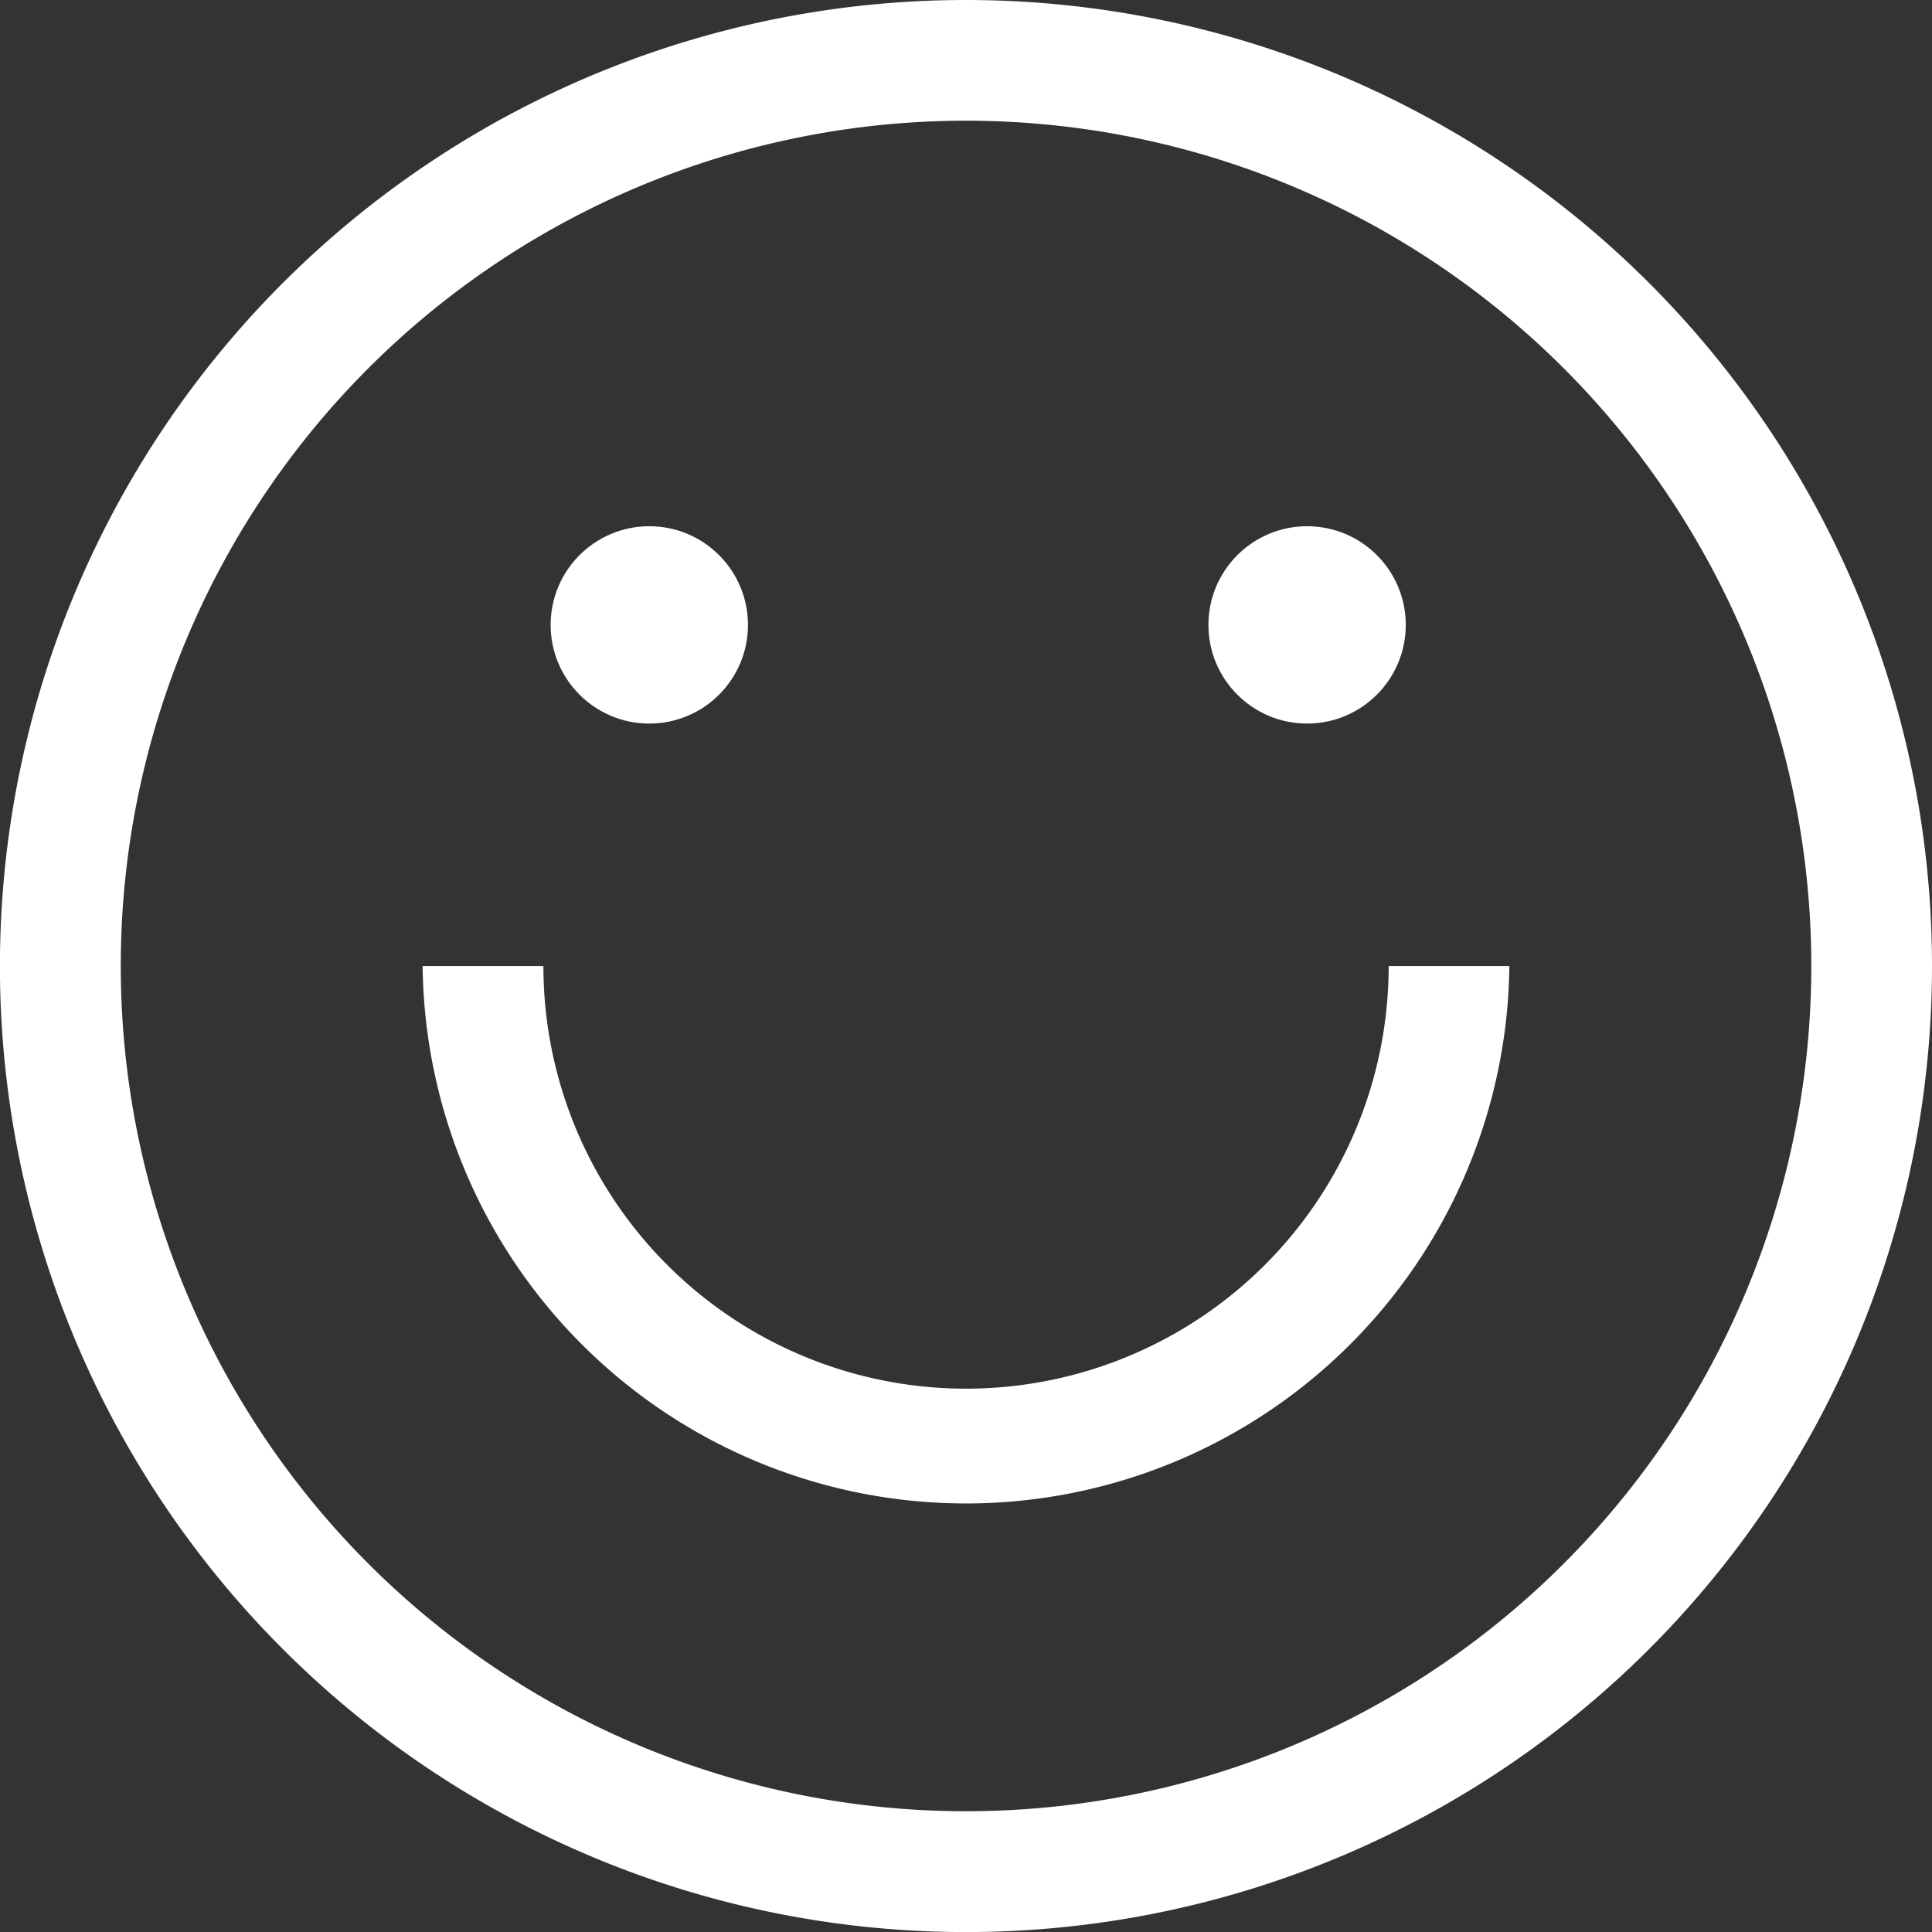
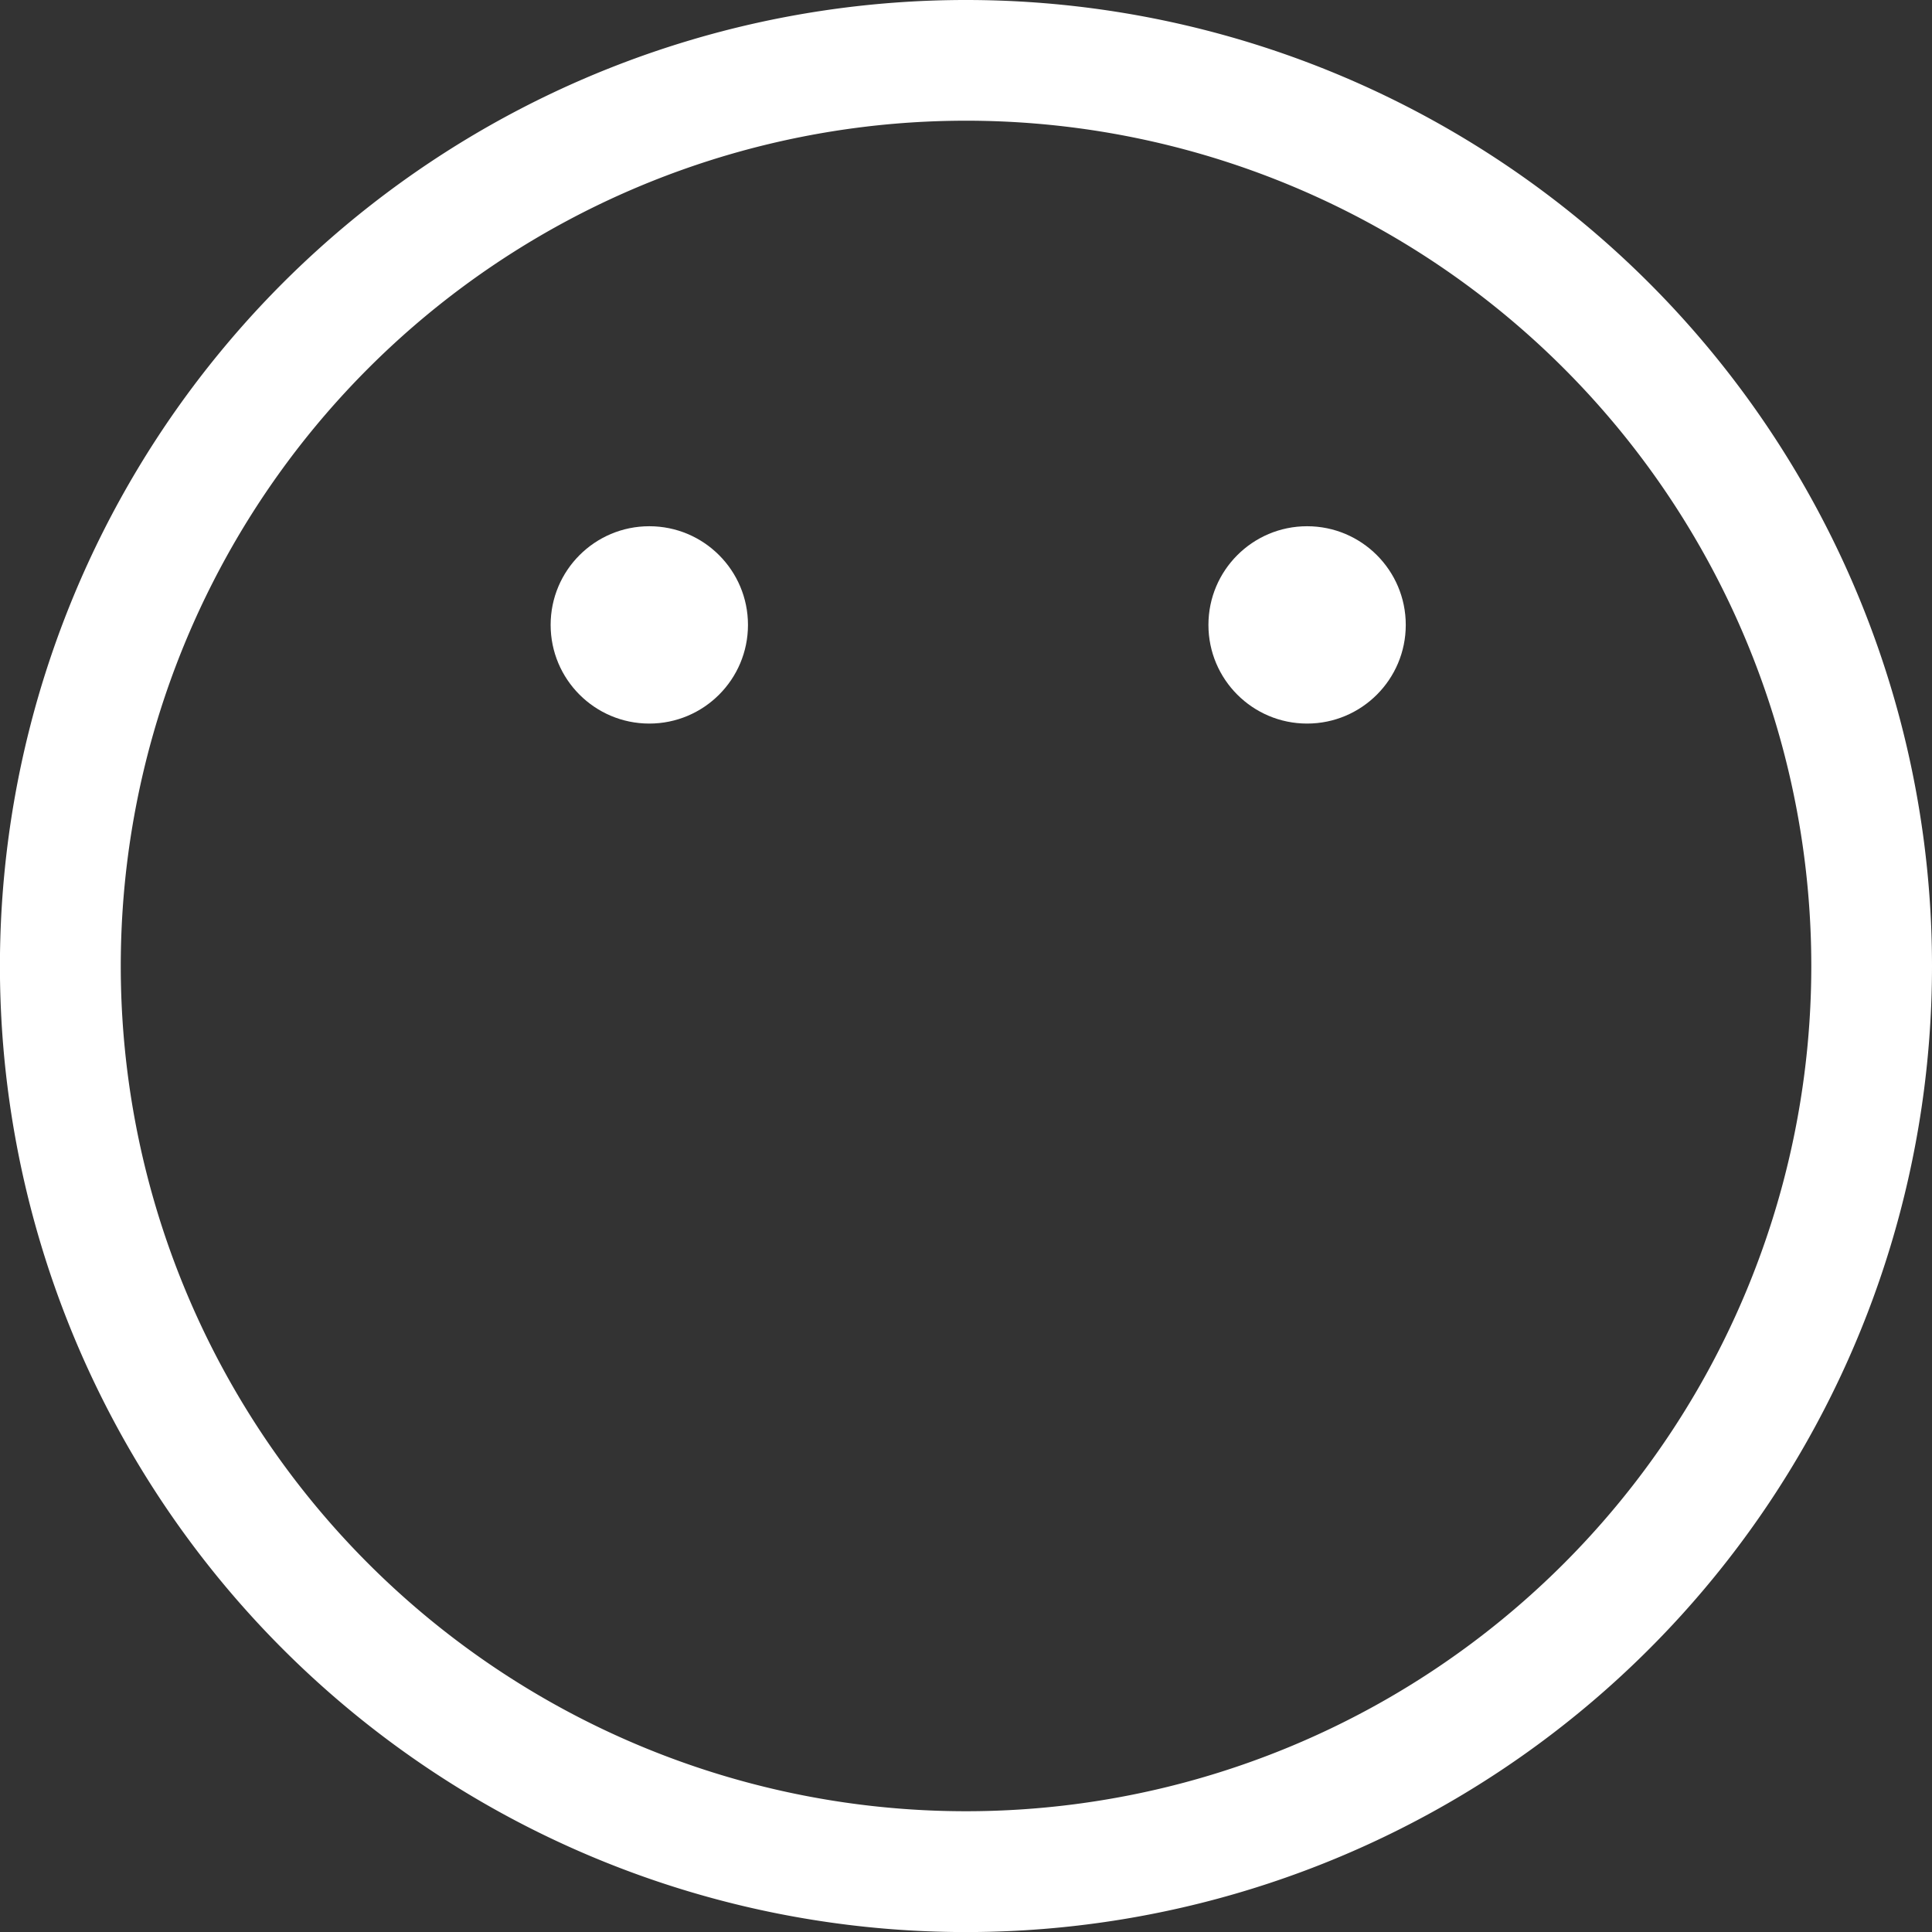
<svg xmlns="http://www.w3.org/2000/svg" id="emoji" width="29.371" height="29.371" viewBox="0 0 29.371 29.371">
  <rect x="0" y="0" width="29.371" height="29.371" fill="#333333" stroke="none" />
  <g id="Group_31" data-name="Group 31">
    <g id="Group_30" data-name="Group 30">
      <path id="Path_62" data-name="Path 62" d="M14.686,0A14.686,14.686,0,1,0,29.371,14.686,14.686,14.686,0,0,0,14.686,0Zm0,27.535a12.85,12.85,0,1,1,12.85-12.85A12.85,12.85,0,0,1,14.686,27.535Z" fill="#fff" />
    </g>
  </g>
  <g id="Group_33" data-name="Group 33" transform="translate(8.371 8)">
    <g id="Group_32" data-name="Group 32" transform="translate(0 0)">
      <circle id="Ellipse_4" data-name="Ellipse 4" cx="1.5" cy="1.5" r="1.5" transform="translate(0 0)" fill="#fff" />
    </g>
  </g>
  <g id="Group_35" data-name="Group 35" transform="translate(18.371 8)">
    <g id="Group_34" data-name="Group 34" transform="translate(0 0)">
      <circle id="Ellipse_5" data-name="Ellipse 5" cx="1.5" cy="1.5" r="1.5" transform="translate(0 0)" fill="#fff" />
    </g>
  </g>
  <g id="Group_37" data-name="Group 37" transform="translate(6.425 14.686)">
    <g id="Group_36" data-name="Group 36">
-       <path id="Path_63" data-name="Path 63" d="M126.686,256a6.425,6.425,0,0,1-12.85,0H112a8.261,8.261,0,0,0,16.521,0Z" transform="translate(-112 -256)" fill="#fff" />
-     </g>
+       </g>
  </g>
</svg>